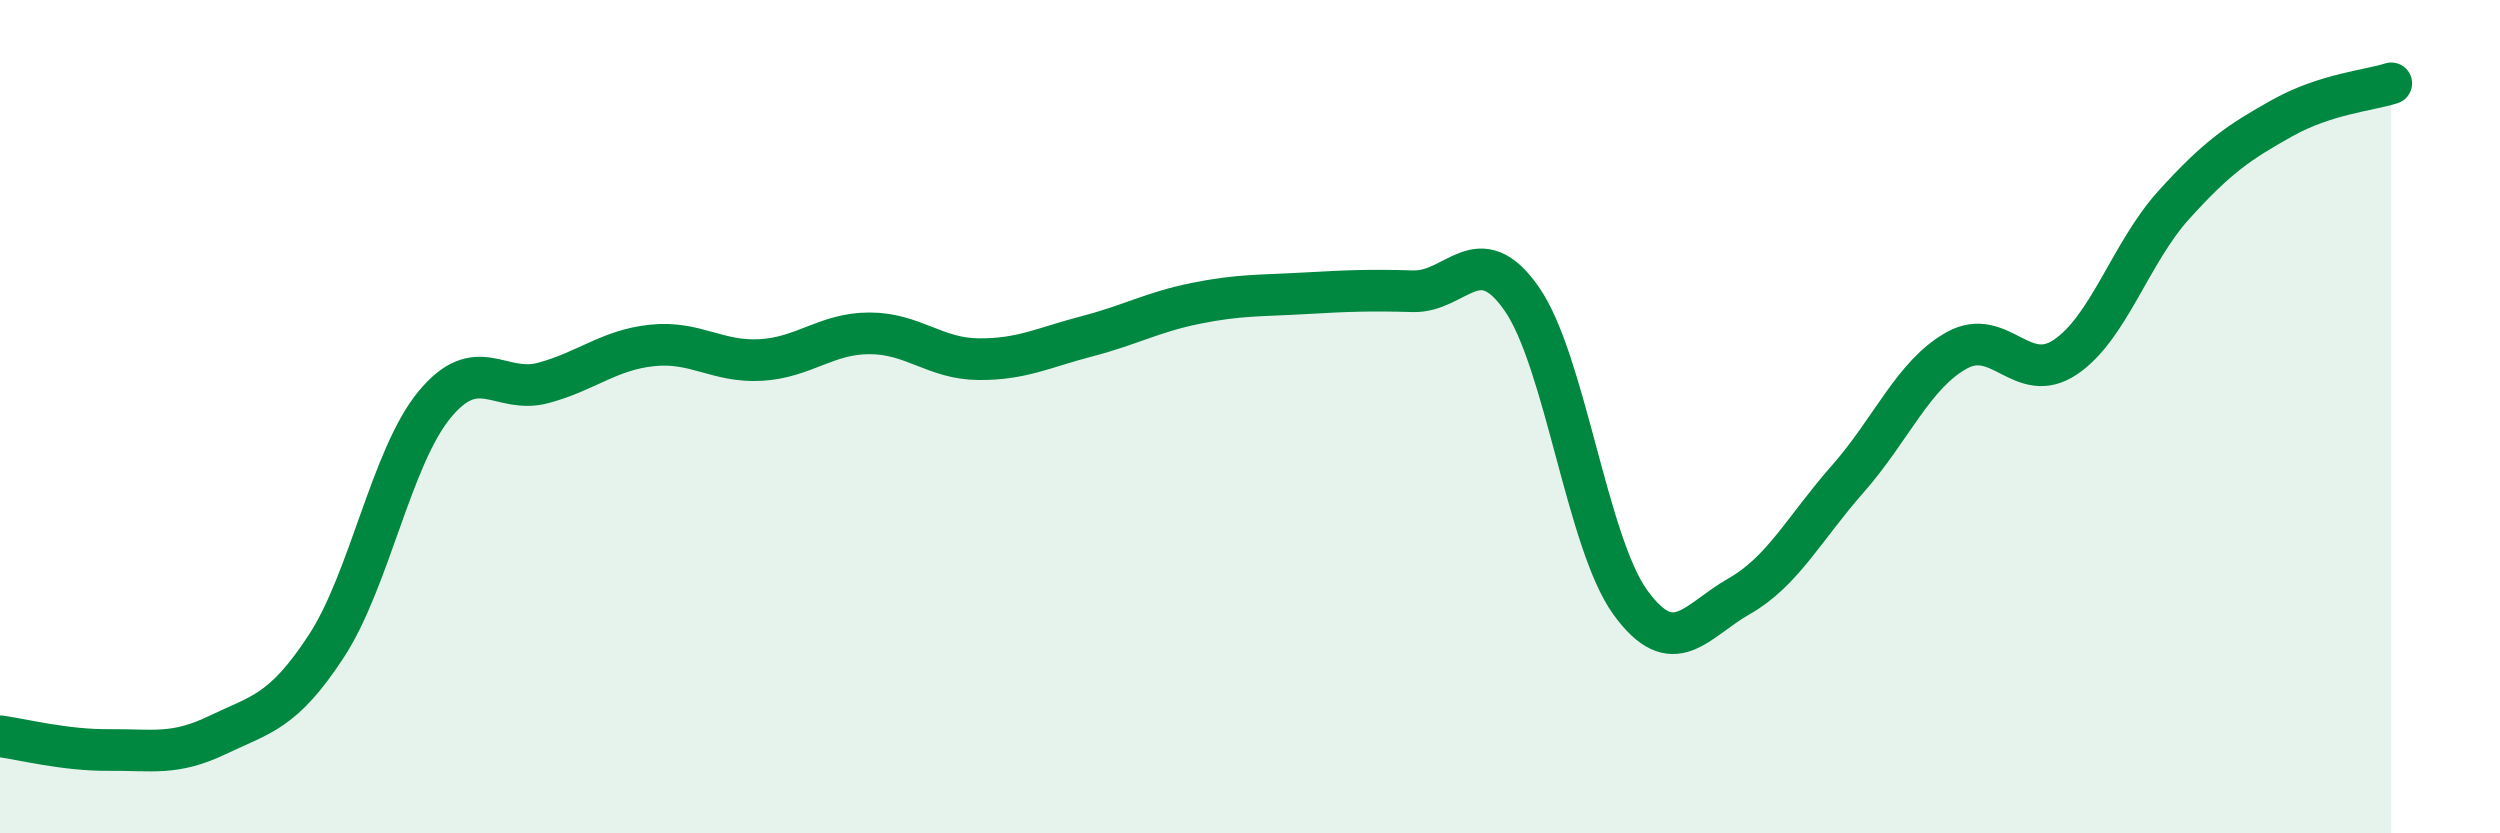
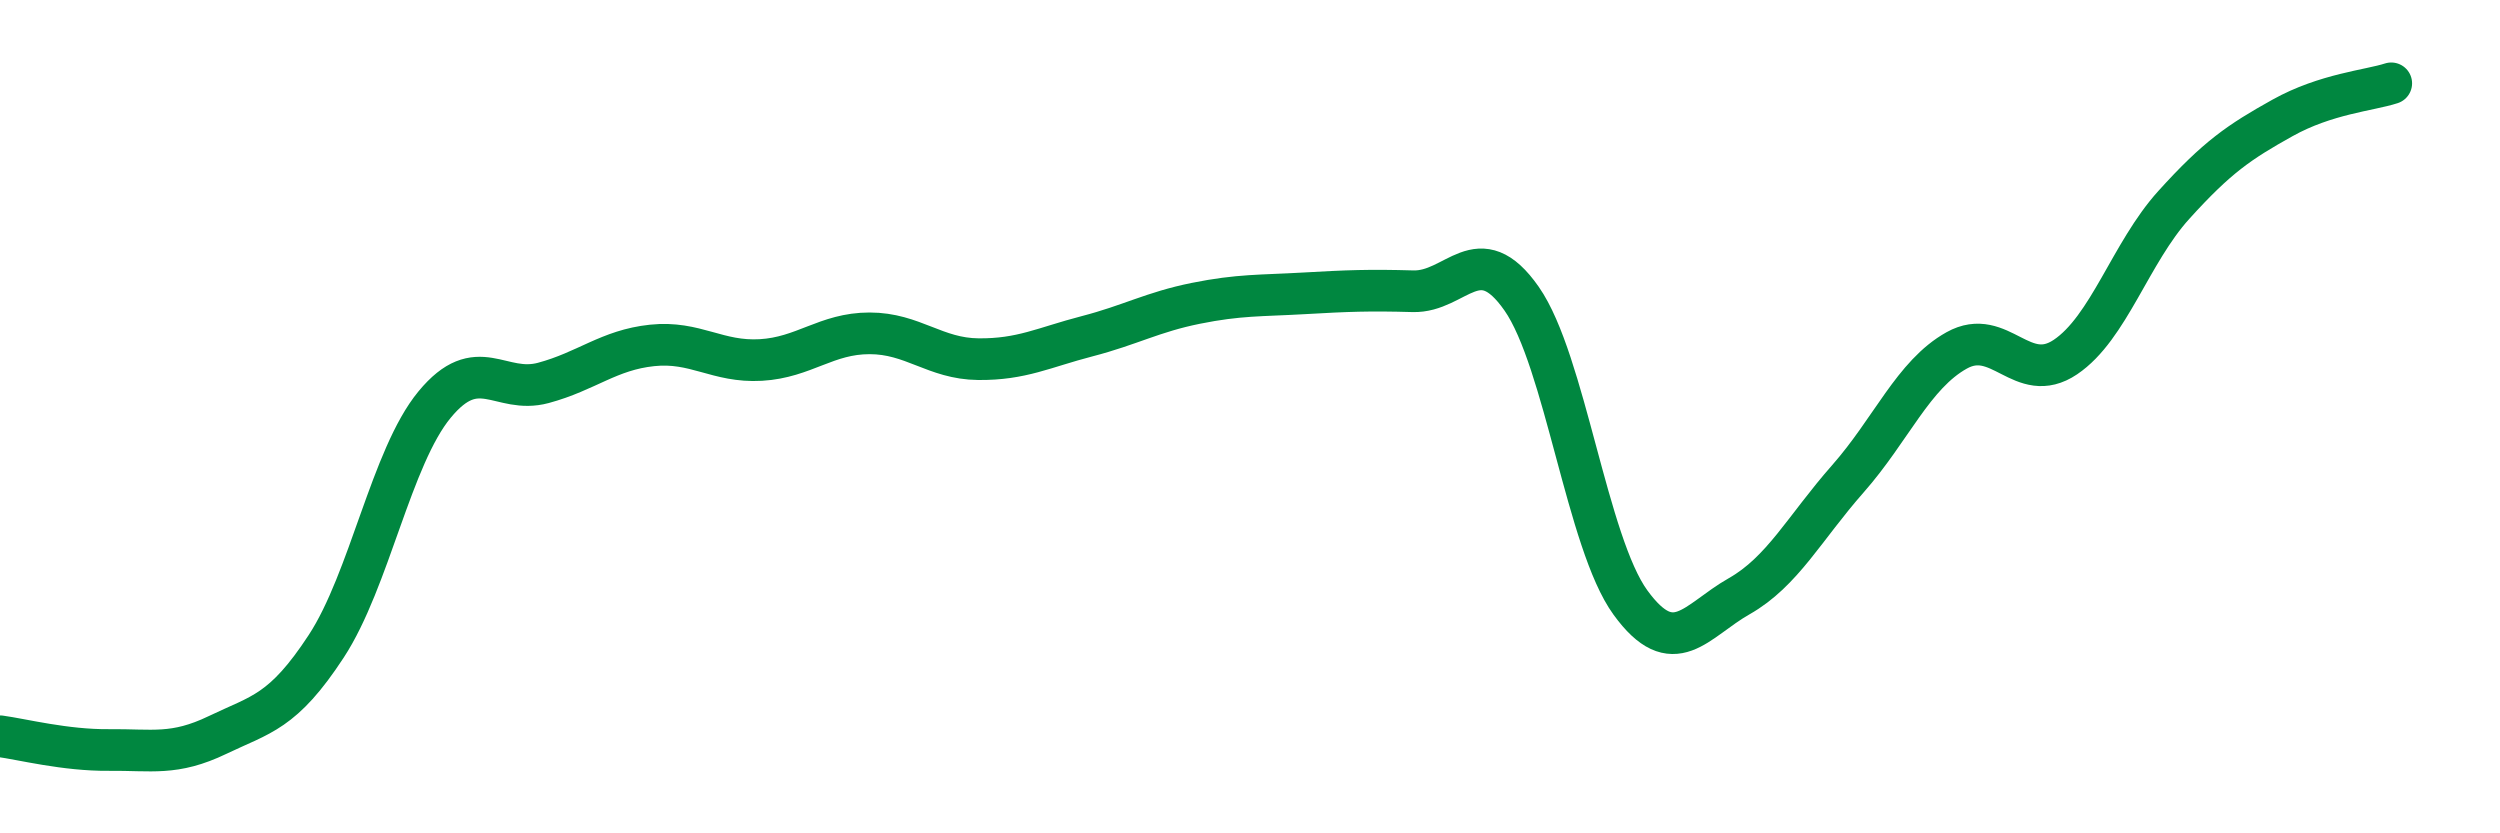
<svg xmlns="http://www.w3.org/2000/svg" width="60" height="20" viewBox="0 0 60 20">
-   <path d="M 0,17.67 C 0.52,17.74 1.57,18.01 2.61,18 C 3.65,17.99 4.18,18.14 5.22,17.64 C 6.26,17.14 6.79,17.1 7.83,15.51 C 8.87,13.92 9.39,10.97 10.43,9.71 C 11.47,8.45 12,9.47 13.04,9.19 C 14.08,8.91 14.61,8.4 15.65,8.29 C 16.69,8.18 17.22,8.7 18.26,8.64 C 19.3,8.58 19.83,8 20.87,8 C 21.91,8 22.44,8.61 23.48,8.62 C 24.52,8.63 25.05,8.34 26.09,8.07 C 27.13,7.8 27.66,7.49 28.7,7.28 C 29.74,7.07 30.26,7.1 31.3,7.04 C 32.34,6.98 32.87,6.96 33.91,6.99 C 34.95,7.02 35.48,5.68 36.52,7.17 C 37.56,8.66 38.09,13.03 39.13,14.46 C 40.17,15.89 40.7,14.9 41.74,14.31 C 42.78,13.72 43.31,12.67 44.35,11.49 C 45.39,10.31 45.92,8.99 46.96,8.41 C 48,7.83 48.53,9.27 49.57,8.57 C 50.61,7.87 51.13,6.07 52.17,4.92 C 53.21,3.77 53.74,3.41 54.78,2.83 C 55.82,2.25 56.87,2.17 57.39,2L57.39 20L0 20Z" fill="#008740" opacity="0.1" stroke-linecap="round" stroke-linejoin="round" />
  <path d="M 0,17.67 C 0.52,17.74 1.57,18.01 2.61,18 C 3.65,17.99 4.18,18.14 5.22,17.64 C 6.26,17.14 6.79,17.1 7.83,15.51 C 8.87,13.92 9.39,10.97 10.43,9.71 C 11.47,8.45 12,9.47 13.04,9.19 C 14.08,8.91 14.61,8.4 15.65,8.29 C 16.69,8.18 17.22,8.7 18.26,8.64 C 19.3,8.58 19.83,8 20.87,8 C 21.91,8 22.44,8.61 23.48,8.62 C 24.52,8.63 25.05,8.34 26.09,8.07 C 27.13,7.8 27.66,7.49 28.7,7.28 C 29.74,7.07 30.26,7.1 31.3,7.04 C 32.34,6.98 32.87,6.96 33.91,6.99 C 34.95,7.02 35.48,5.68 36.52,7.17 C 37.56,8.66 38.09,13.03 39.13,14.46 C 40.17,15.89 40.7,14.9 41.74,14.31 C 42.78,13.72 43.31,12.67 44.35,11.49 C 45.39,10.31 45.92,8.99 46.96,8.41 C 48,7.83 48.53,9.27 49.57,8.57 C 50.61,7.87 51.13,6.07 52.17,4.92 C 53.21,3.77 53.74,3.41 54.78,2.83 C 55.82,2.25 56.87,2.17 57.39,2" stroke="#008740" stroke-width="1" fill="none" stroke-linecap="round" stroke-linejoin="round" />
</svg>